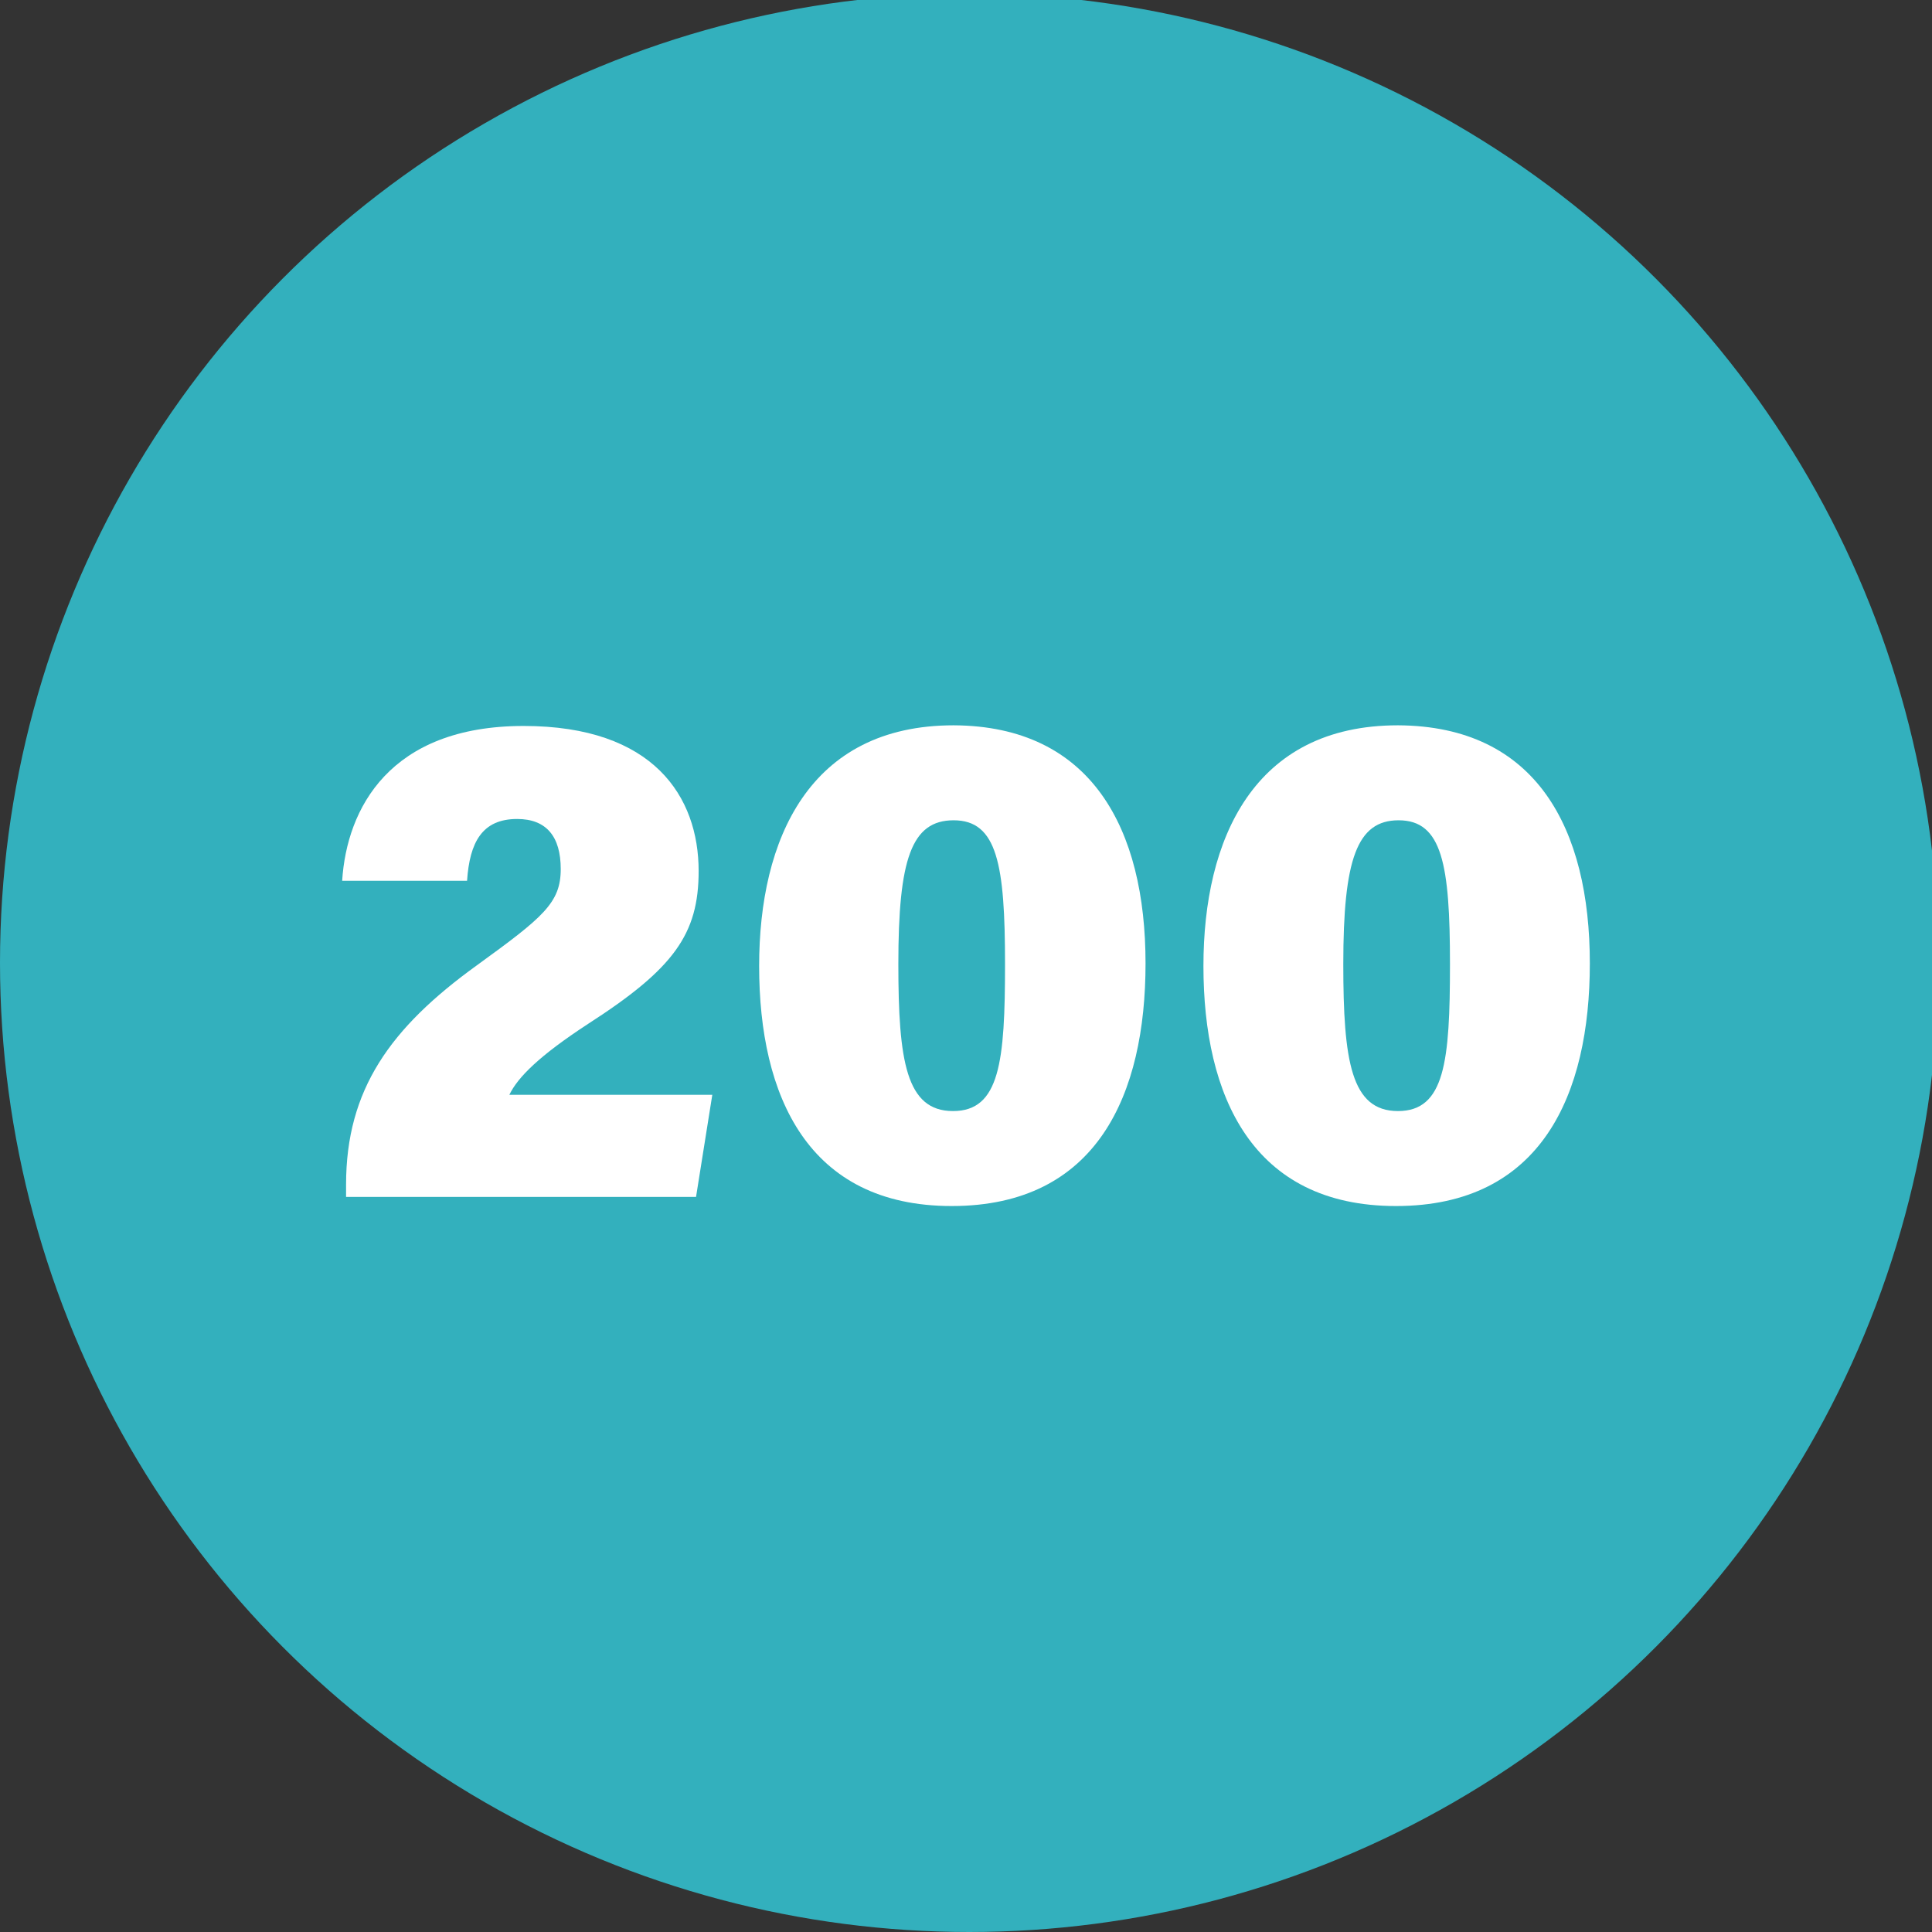
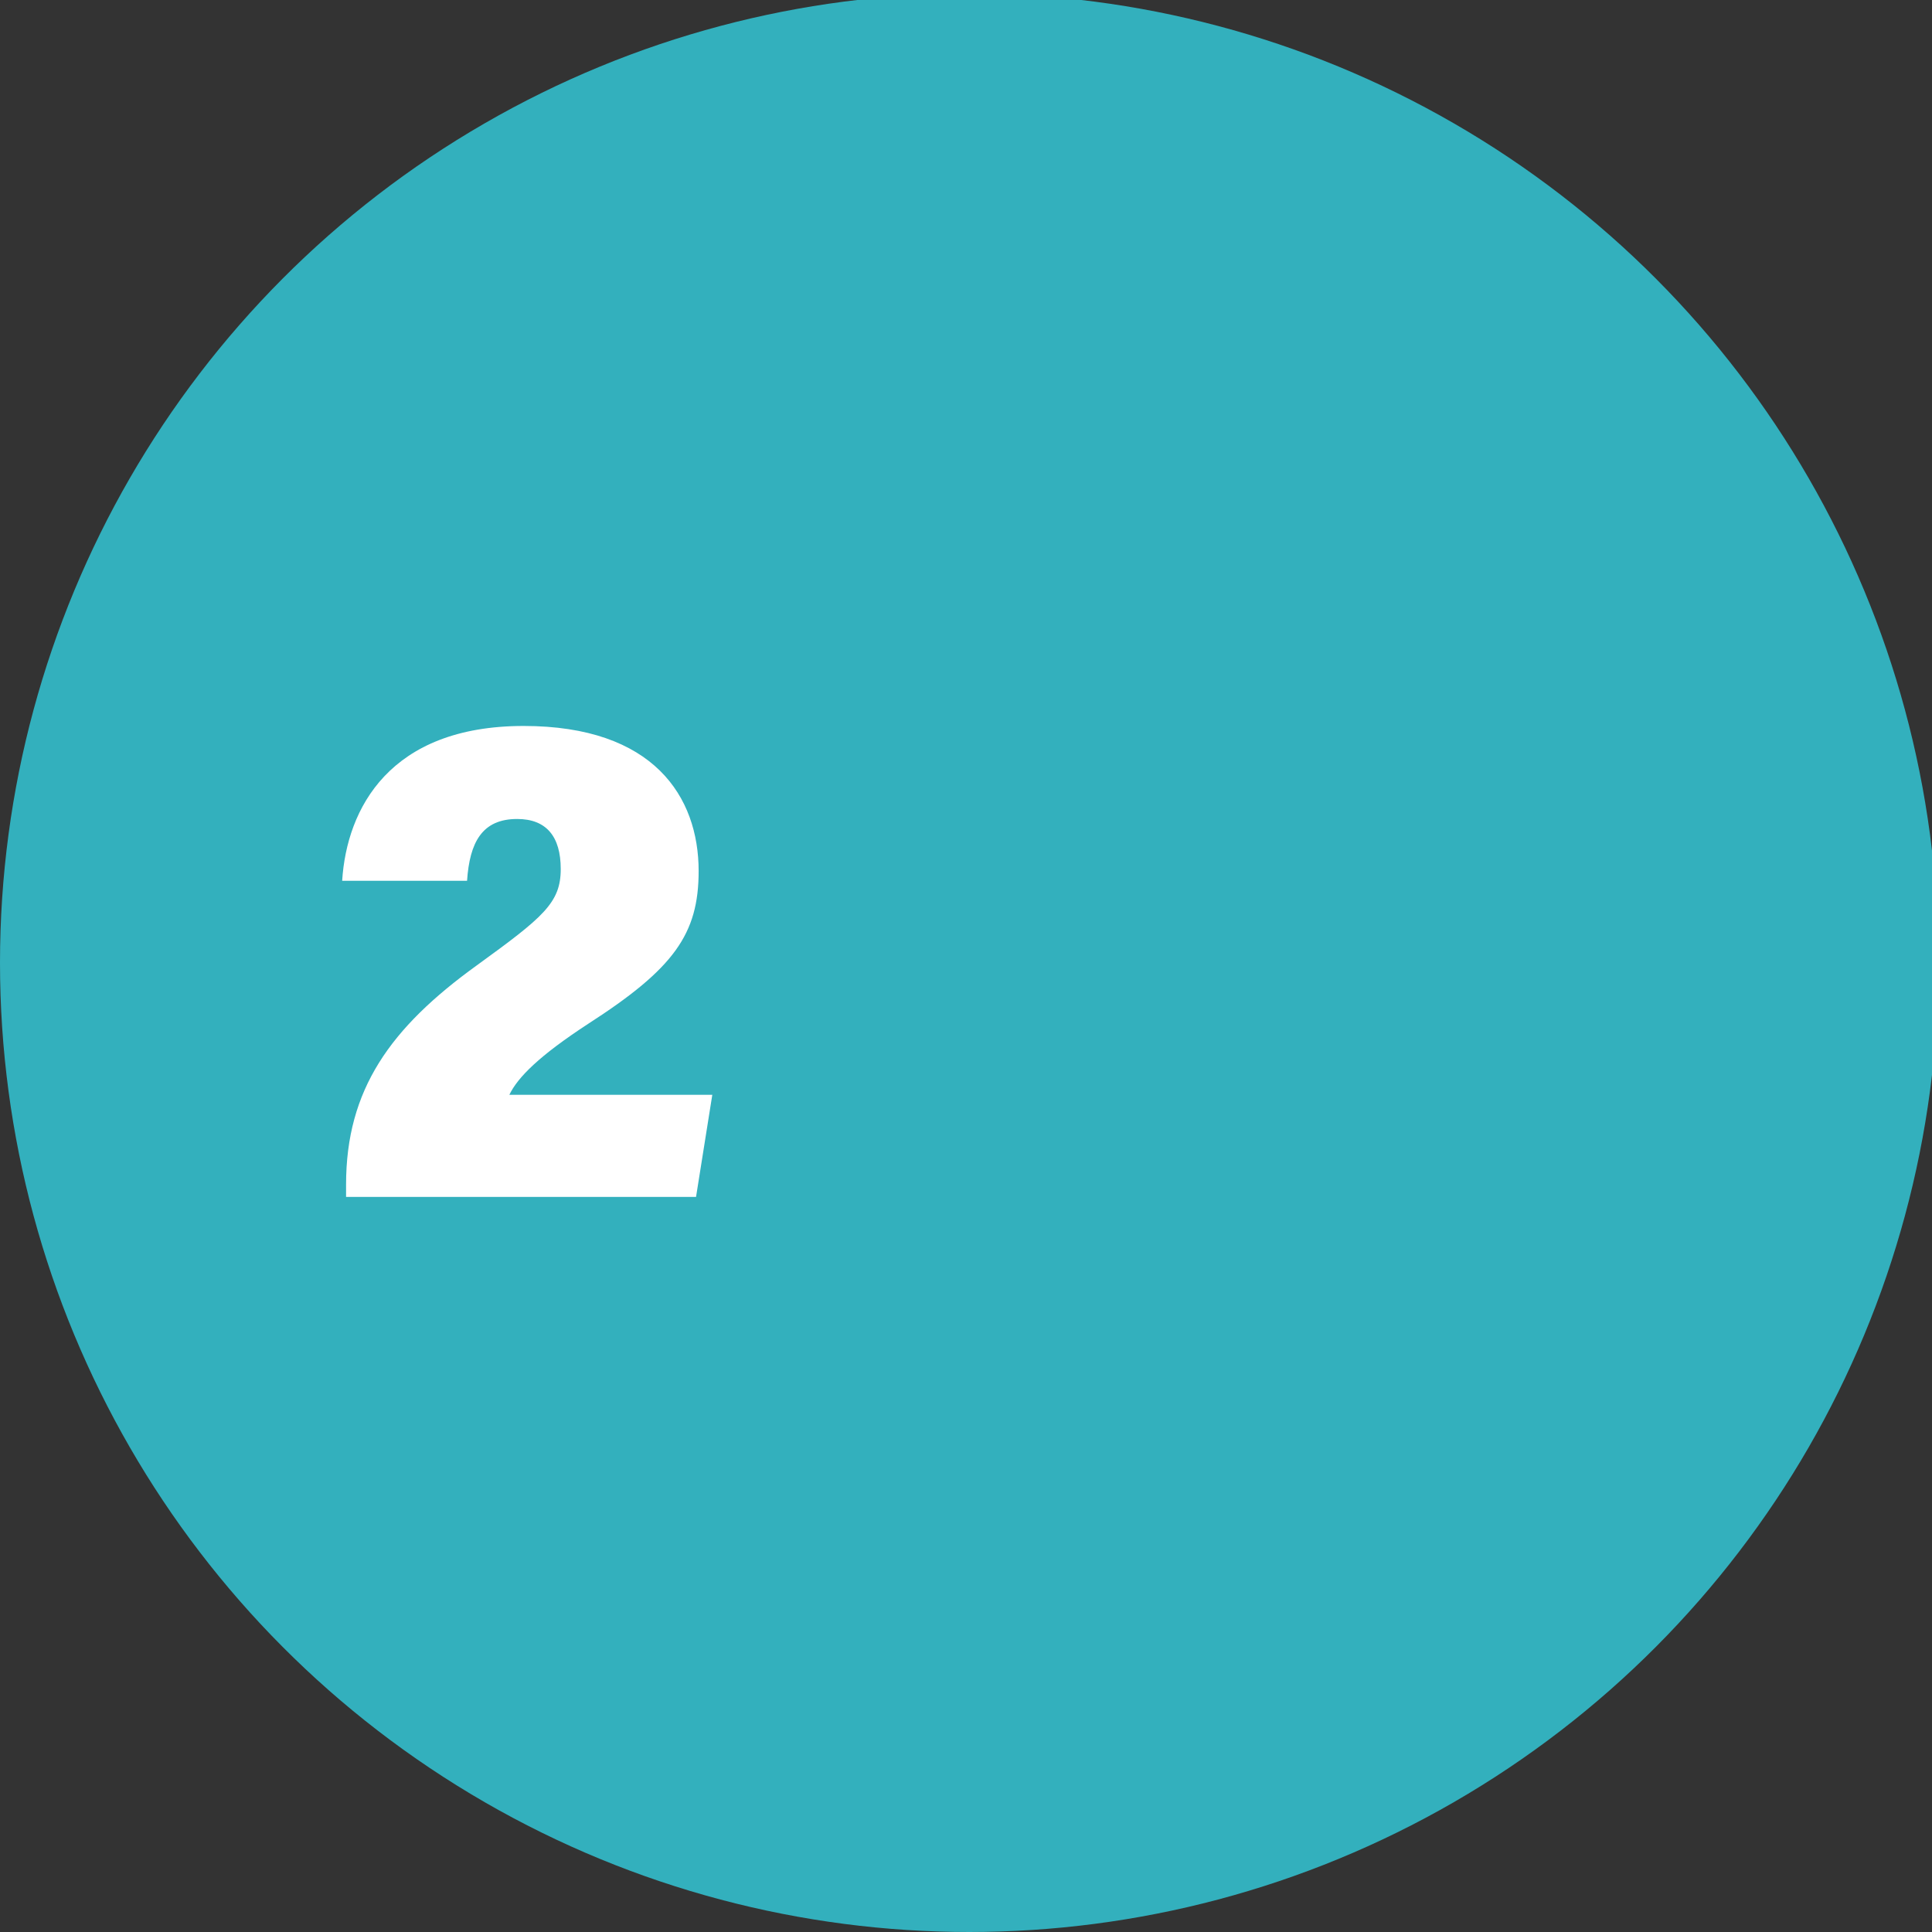
<svg xmlns="http://www.w3.org/2000/svg" version="1.1" id="Layer_1" x="0px" y="0px" viewBox="0 0 297 297" style="enable-background:new 0 0 297 297;" xml:space="preserve">
  <rect x="0" y="0" width="297" height="297" fill="#333333" stroke="none" />
  <style type="text/css">
	.st0{fill:#33B0BD;}
	.st1{fill:#FFFFFF;}
</style>
  <circle class="st0" cx="149" cy="148" r="149" />
  <g>
    <path class="st1" d="M53.2,184v-1.9c0-14.6,6.8-24.1,20.1-33.7c10.2-7.4,12.9-9.6,12.9-14.8c0-5-2.2-7.7-6.7-7.7   c-5.4,0-7.3,3.6-7.7,9.5H52.6c0.7-11.1,7.3-23.8,27.9-23.8c20,0,26.9,10.9,26.9,22.3c0,9.7-3.8,15-17,23.5   c-7.5,4.9-10.8,8.2-12.1,10.9h31.2L107,184L53.2,184L53.2,184z" />
-     <path class="st1" d="M176.1,148.1c0,20.1-7.4,37.3-29.8,37.3c-22.1,0-29.6-16.9-29.6-36.9c0-19.5,7.7-37,29.9-37   C167.8,111.6,176.1,127.4,176.1,148.1z M138.1,148.2c0,14.9,1.2,22.6,8.4,22.6c7.2,0,8-7.6,8-22.6c0-15.3-1.2-22.1-7.9-22.1   C140.1,126.1,138.1,132.1,138.1,148.2z" />
-     <path class="st1" d="M244.4,148.1c0,20.1-7.4,37.3-29.8,37.3c-22.1,0-29.6-16.9-29.6-36.9c0-19.5,7.7-37,29.9-37   C236.2,111.6,244.4,127.4,244.4,148.1z M206.5,148.2c0,14.9,1.2,22.6,8.4,22.6c7.2,0,8-7.6,8-22.6c0-15.3-1.2-22.1-7.9-22.1   C208.6,126.1,206.5,132.1,206.5,148.2z" />
  </g>
</svg>